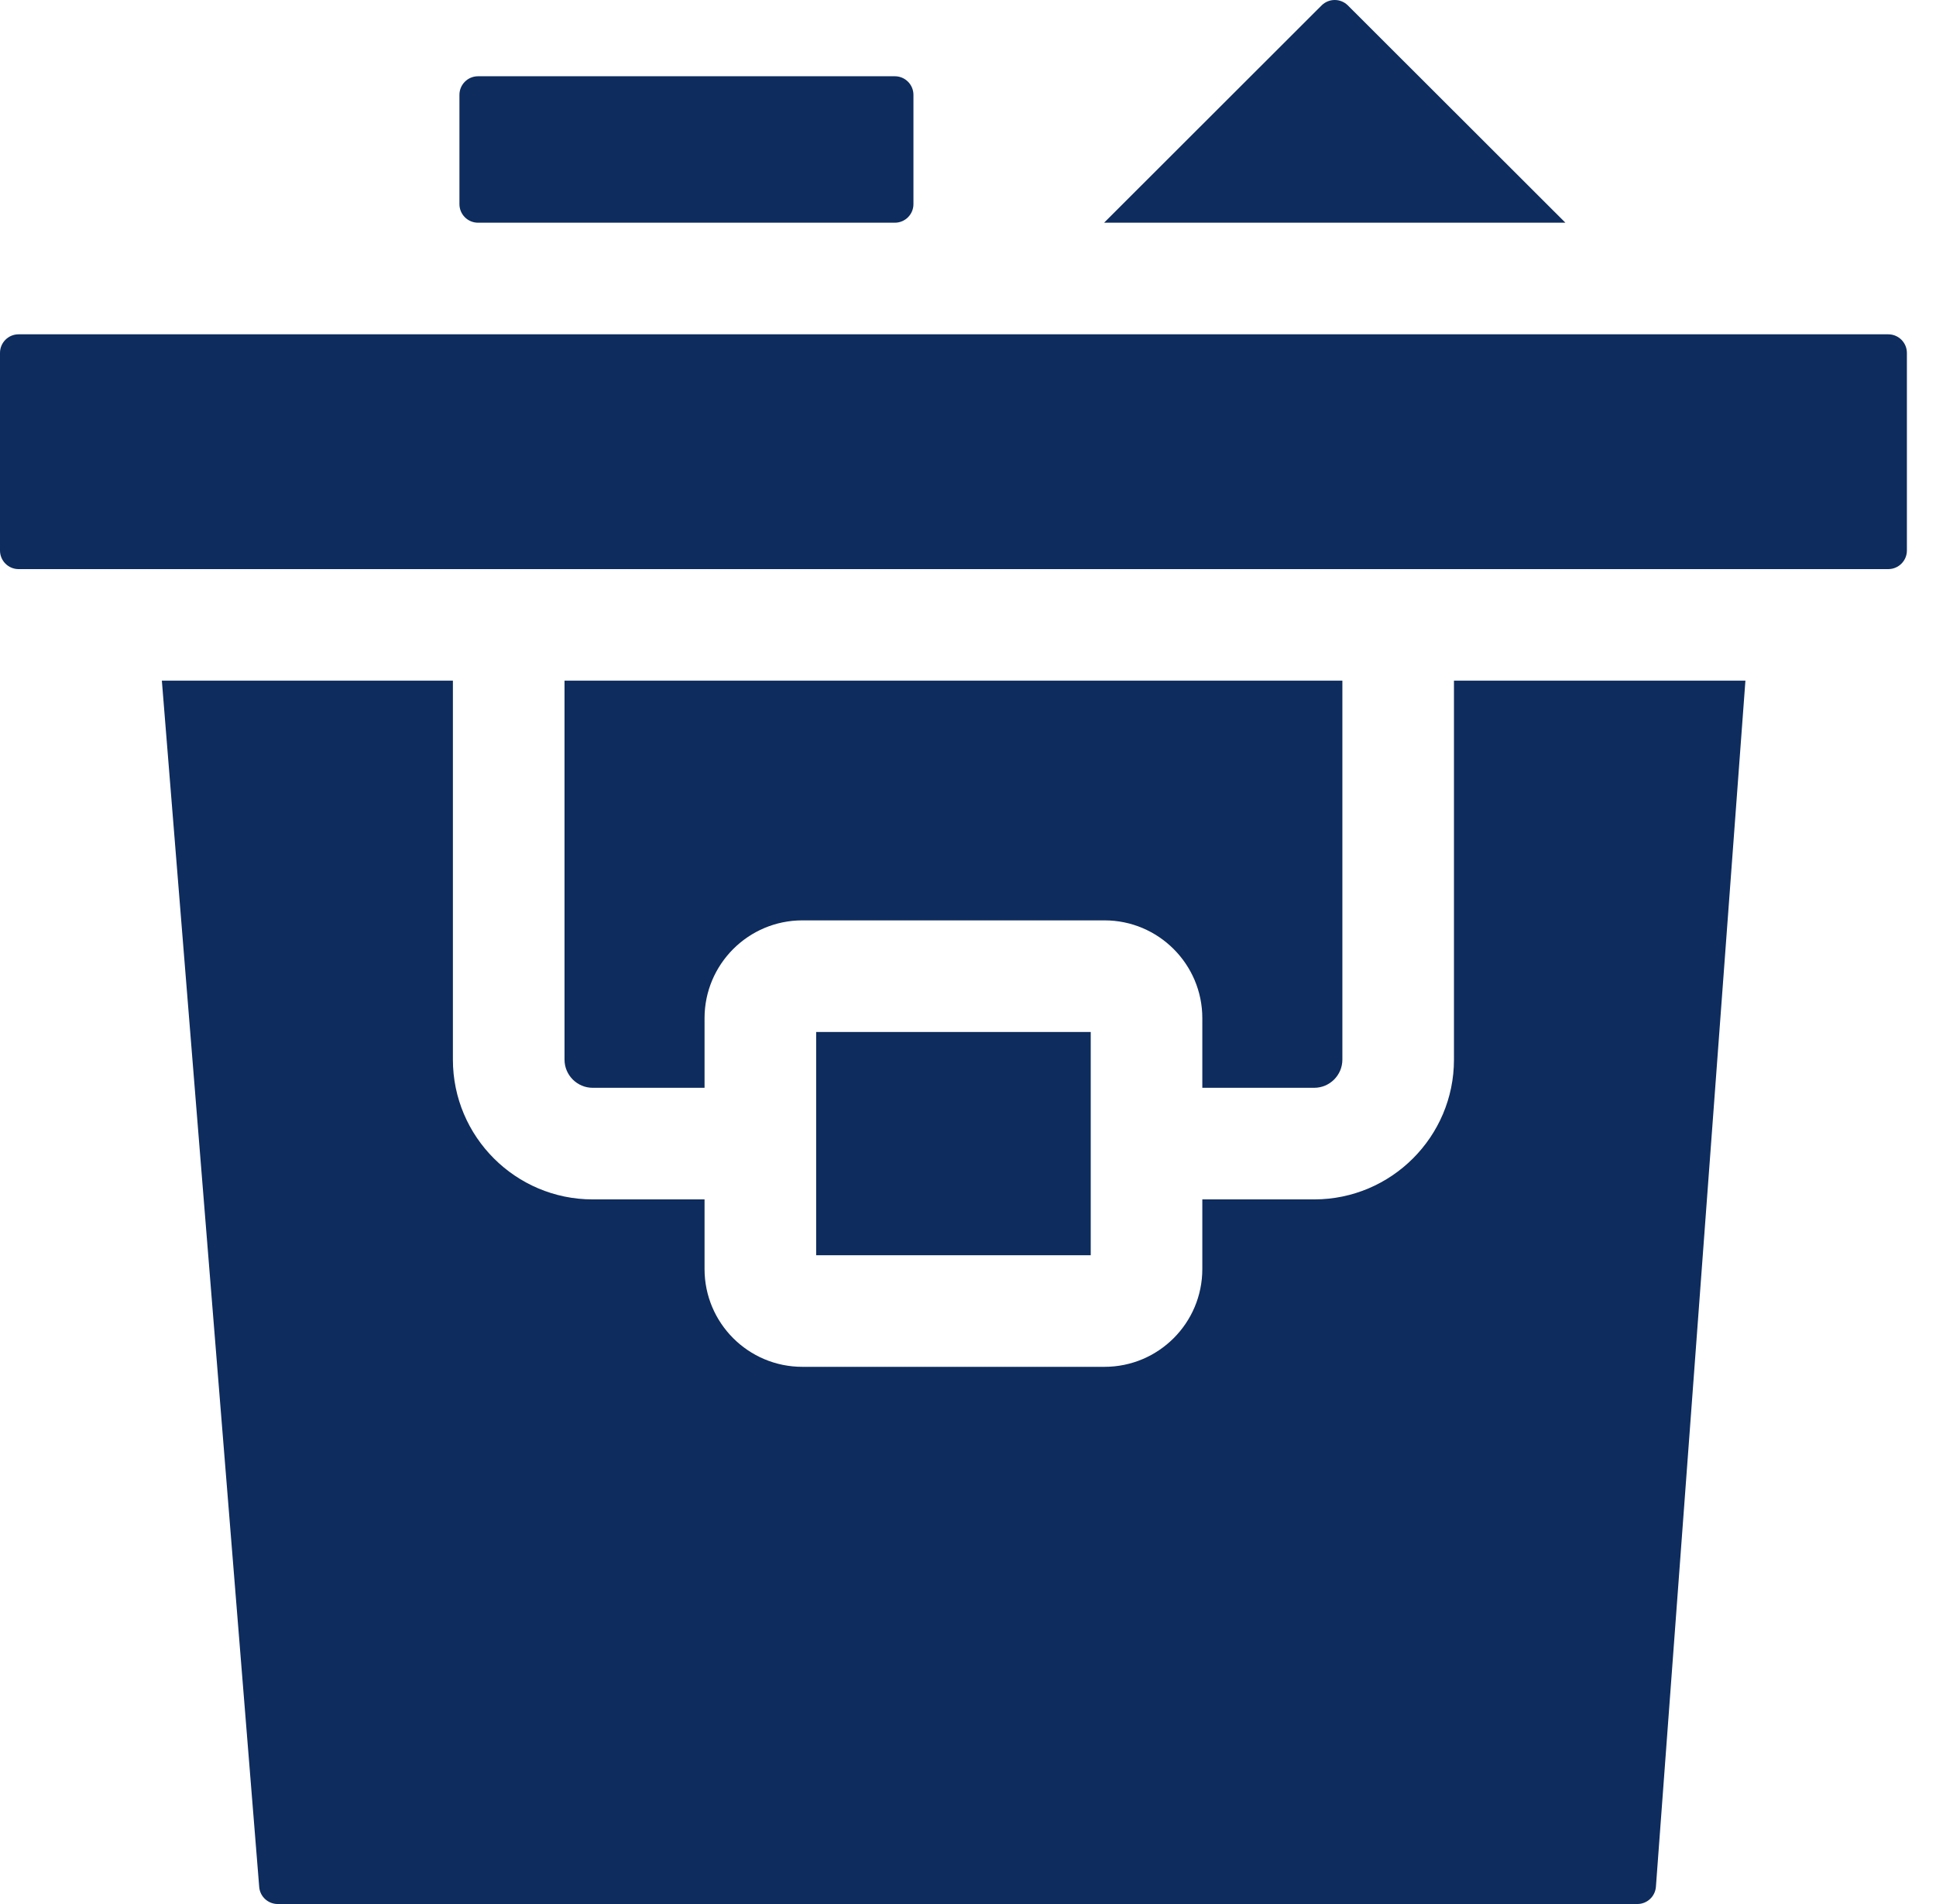
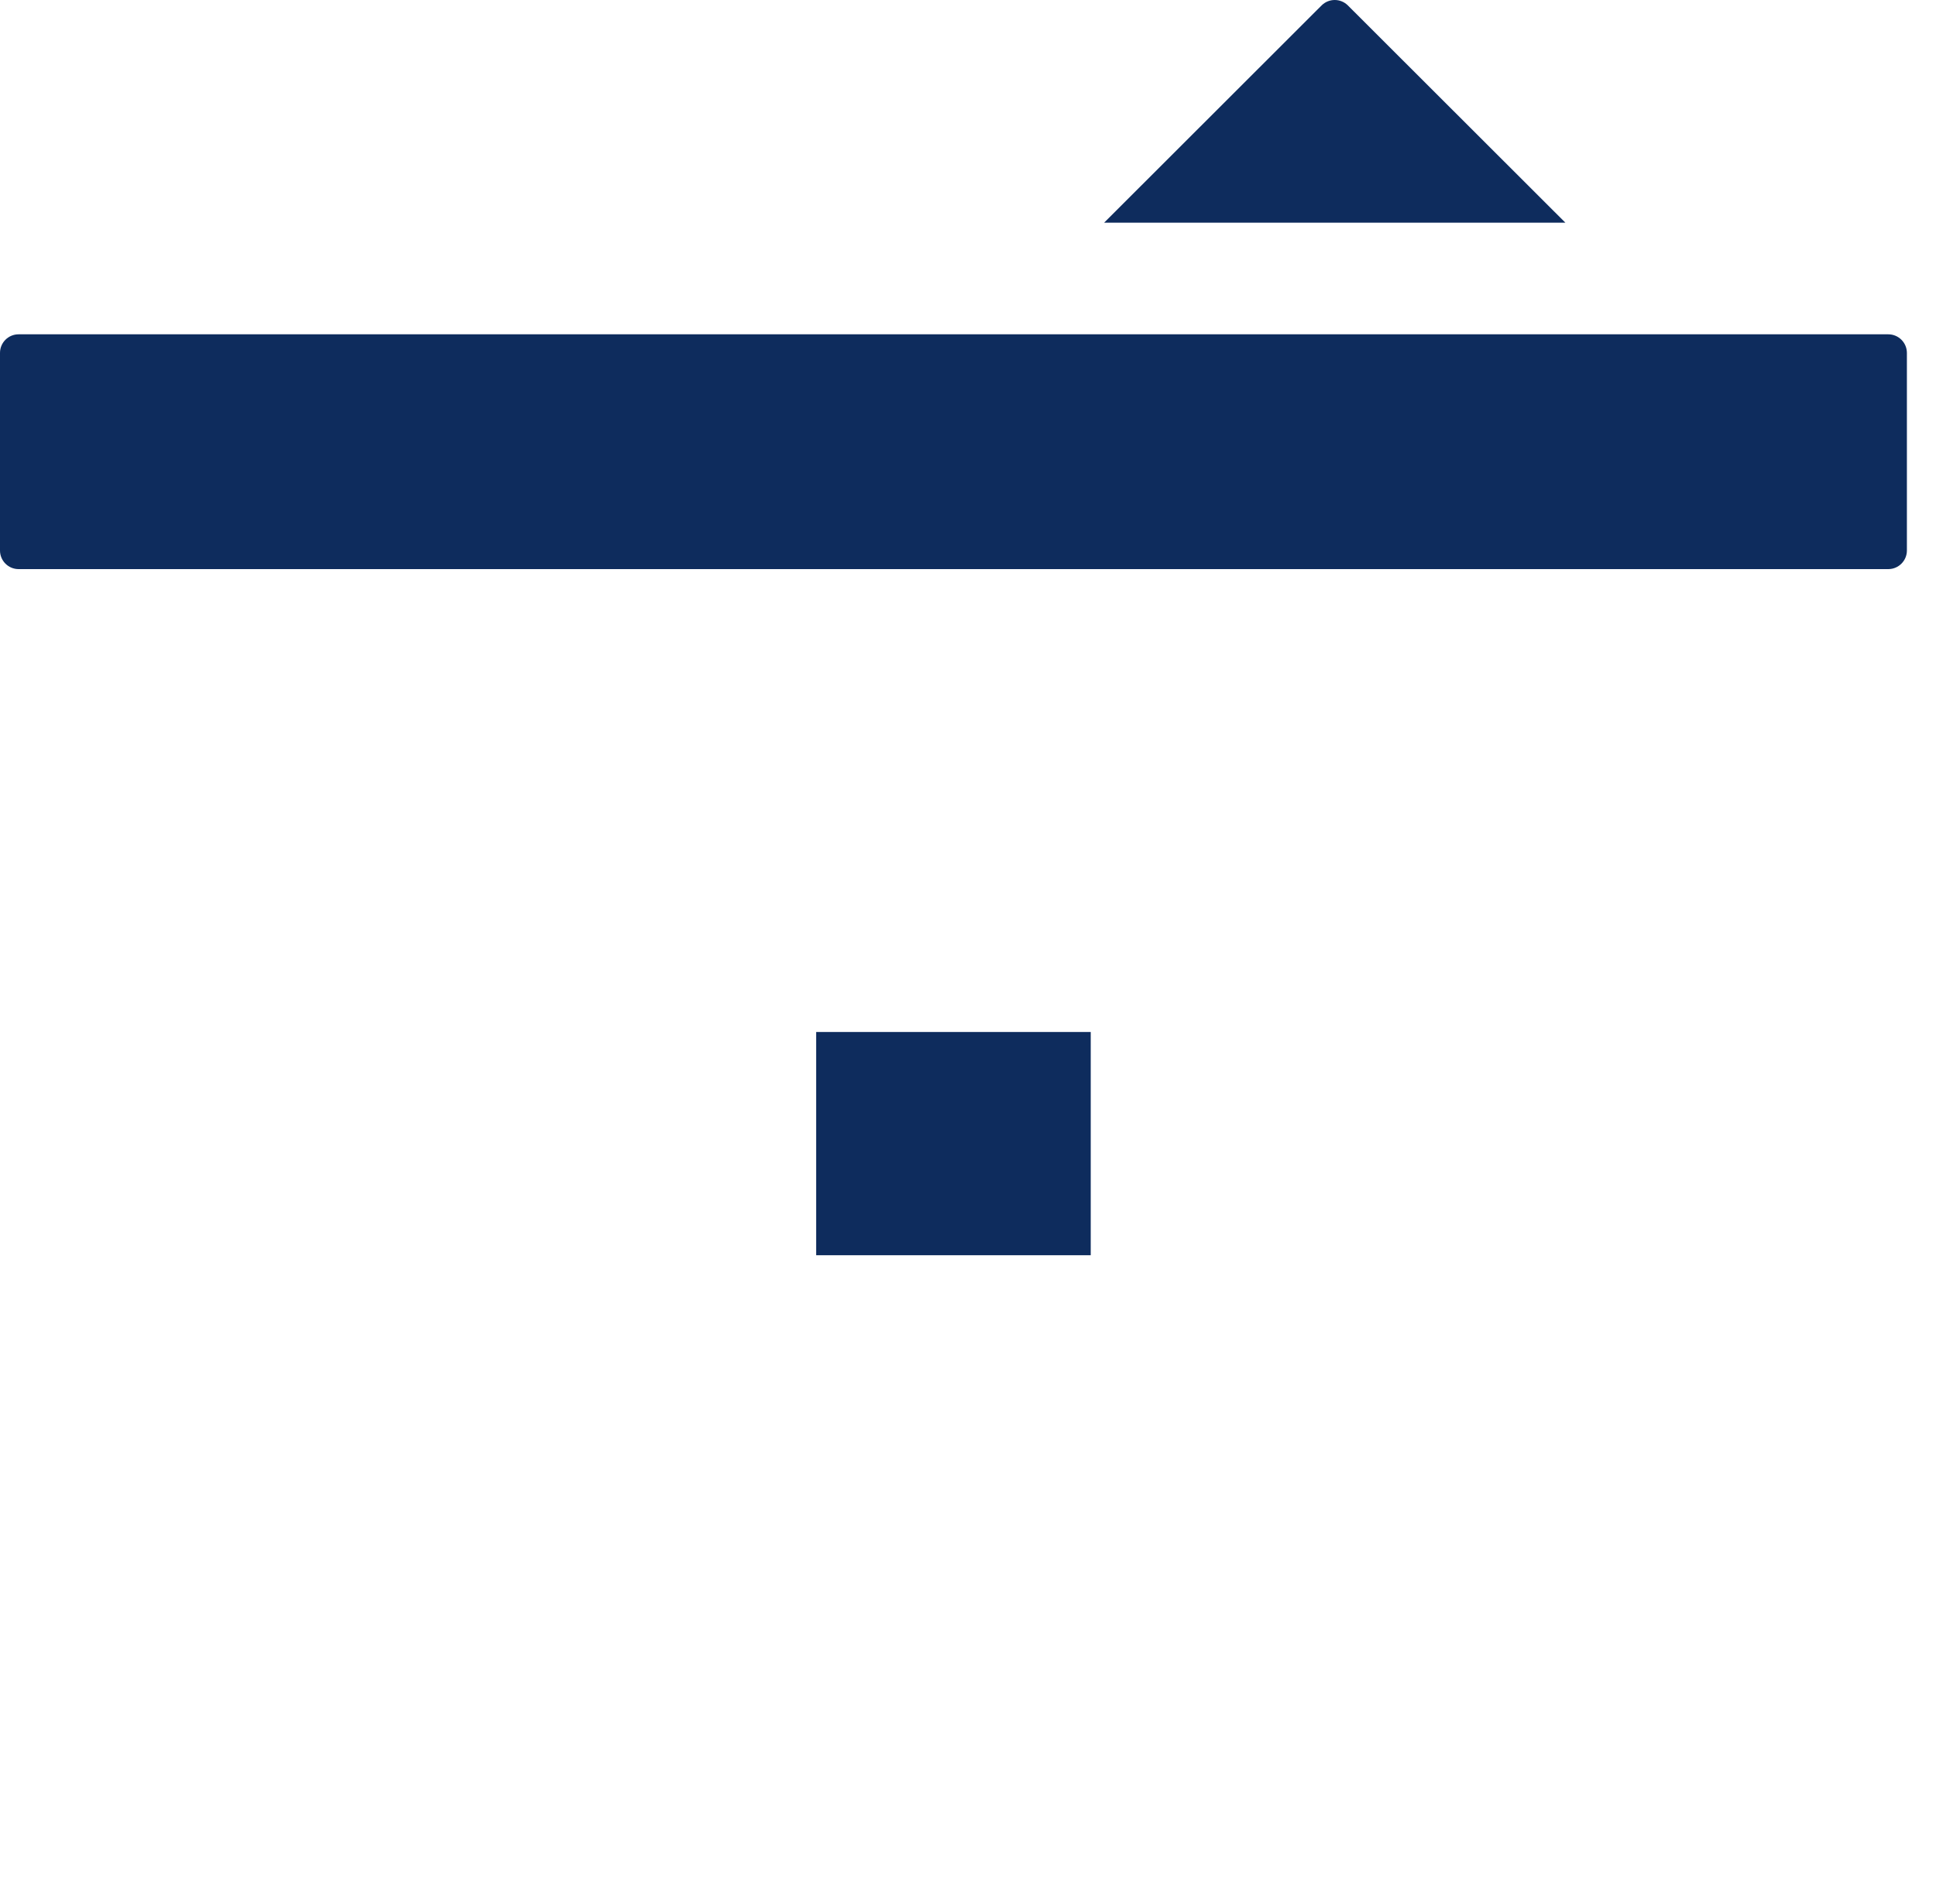
<svg xmlns="http://www.w3.org/2000/svg" fill="none" viewBox="0 0 61 60" height="60" width="61">
  <path fill="#0E2C5D" d="M59.496 10.535H0.586C0.262 10.535 0 10.797 0 11.121V17.348C0 17.671 0.262 17.934 0.586 17.934H59.496C59.82 17.934 60.083 17.671 60.083 17.348V11.121C60.082 10.797 59.82 10.535 59.496 10.535Z" />
-   <path fill="#0E2C5D" d="M41.408 34.279C41.897 34.279 42.296 33.881 42.296 33.392V21.45H17.787V33.392C17.787 33.88 18.186 34.279 18.674 34.279H22.199V32.084C22.199 30.385 23.581 29.003 25.281 29.003H34.802C36.501 29.003 37.883 30.385 37.883 32.084V34.279H41.408Z" />
-   <path fill="#0E2C5D" d="M45.812 33.392C45.812 35.821 43.836 37.796 41.408 37.796H37.883V39.99C37.883 41.692 36.503 43.072 34.801 43.072H25.281C23.579 43.072 22.199 41.692 22.199 39.99V37.796H18.674C16.247 37.796 14.27 35.821 14.27 33.392V21.45H5.1L8.167 59.461C8.191 59.766 8.445 60 8.751 60H51.59C51.897 60 52.152 59.763 52.175 59.457L54.995 21.45H45.812V33.392Z" />
-   <path fill="#0E2C5D" d="M15.062 7.018H28.195C28.519 7.018 28.781 6.756 28.781 6.432V2.989C28.781 2.666 28.519 2.403 28.195 2.403H15.062C14.738 2.403 14.476 2.666 14.476 2.989V6.432C14.476 6.756 14.738 7.018 15.062 7.018Z" />
  <path fill="#0E2C5D" d="M42.469 0.171C42.241 -0.057 41.87 -0.057 41.641 0.171L34.788 7.018H49.323L42.469 0.171Z" />
  <path fill="#0E2C5D" d="M34.367 39.555C34.367 36.975 34.367 35.099 34.367 32.52H25.716V39.555H34.367Z" />
</svg>